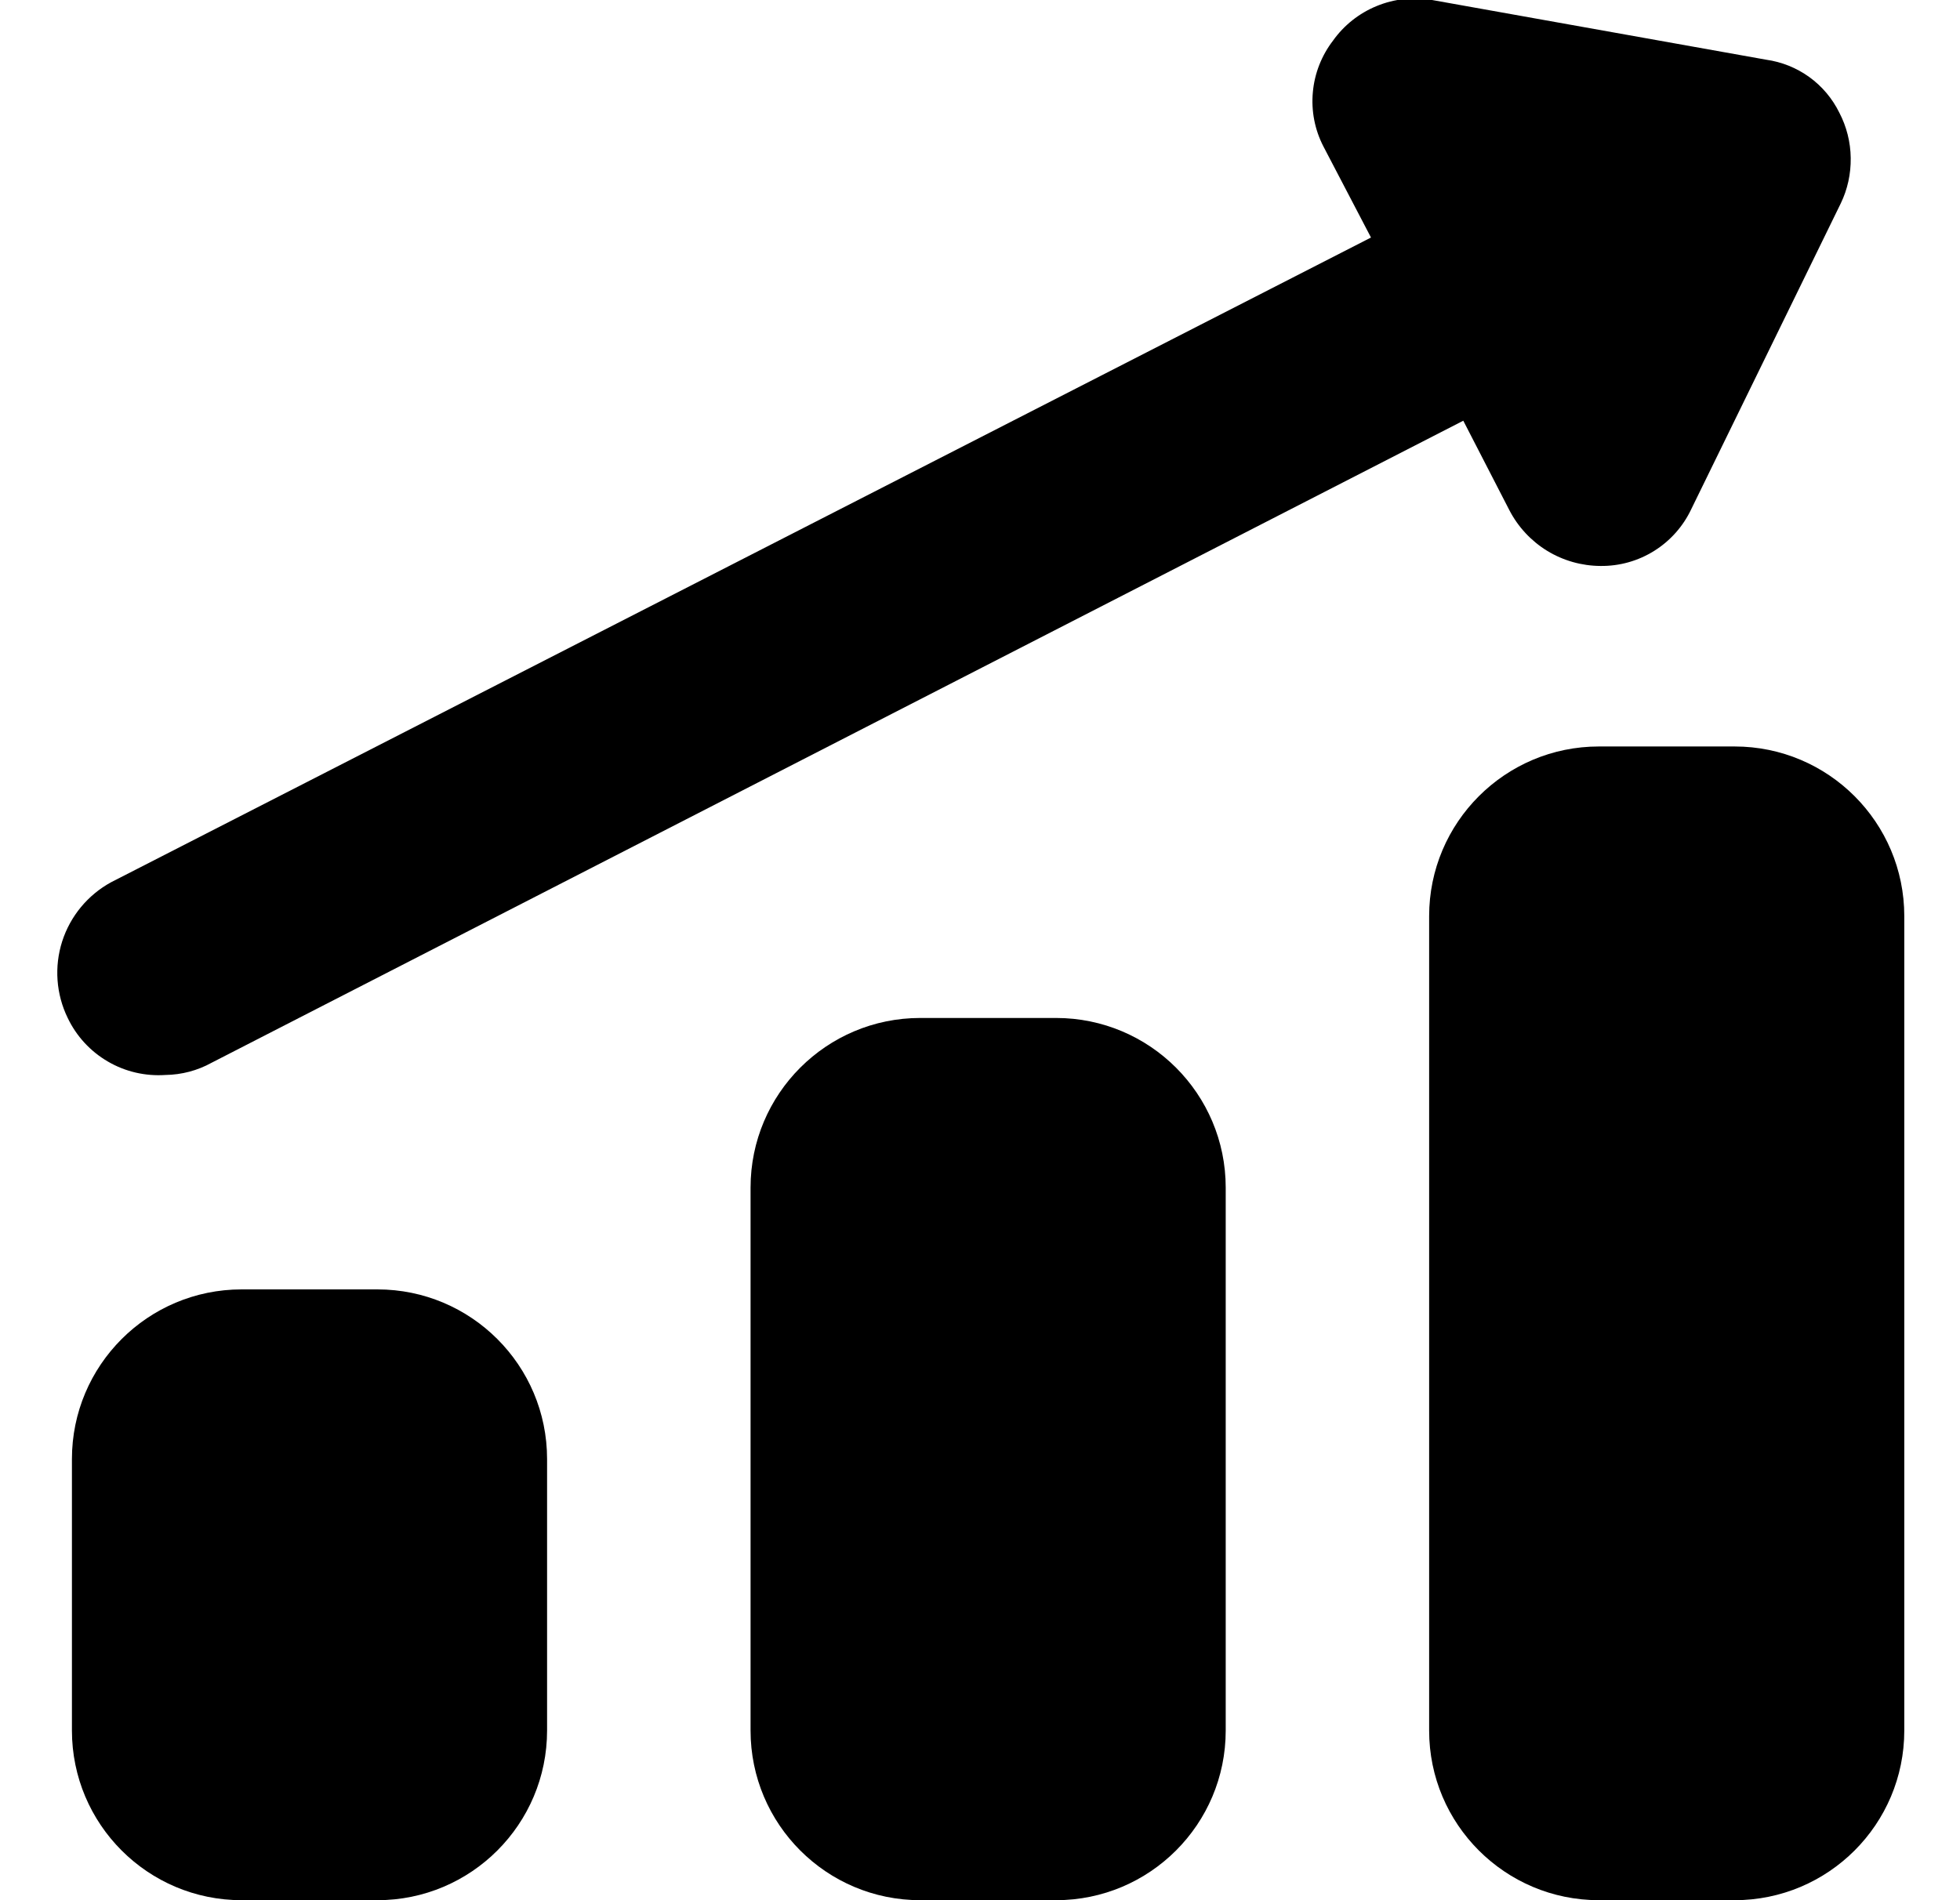
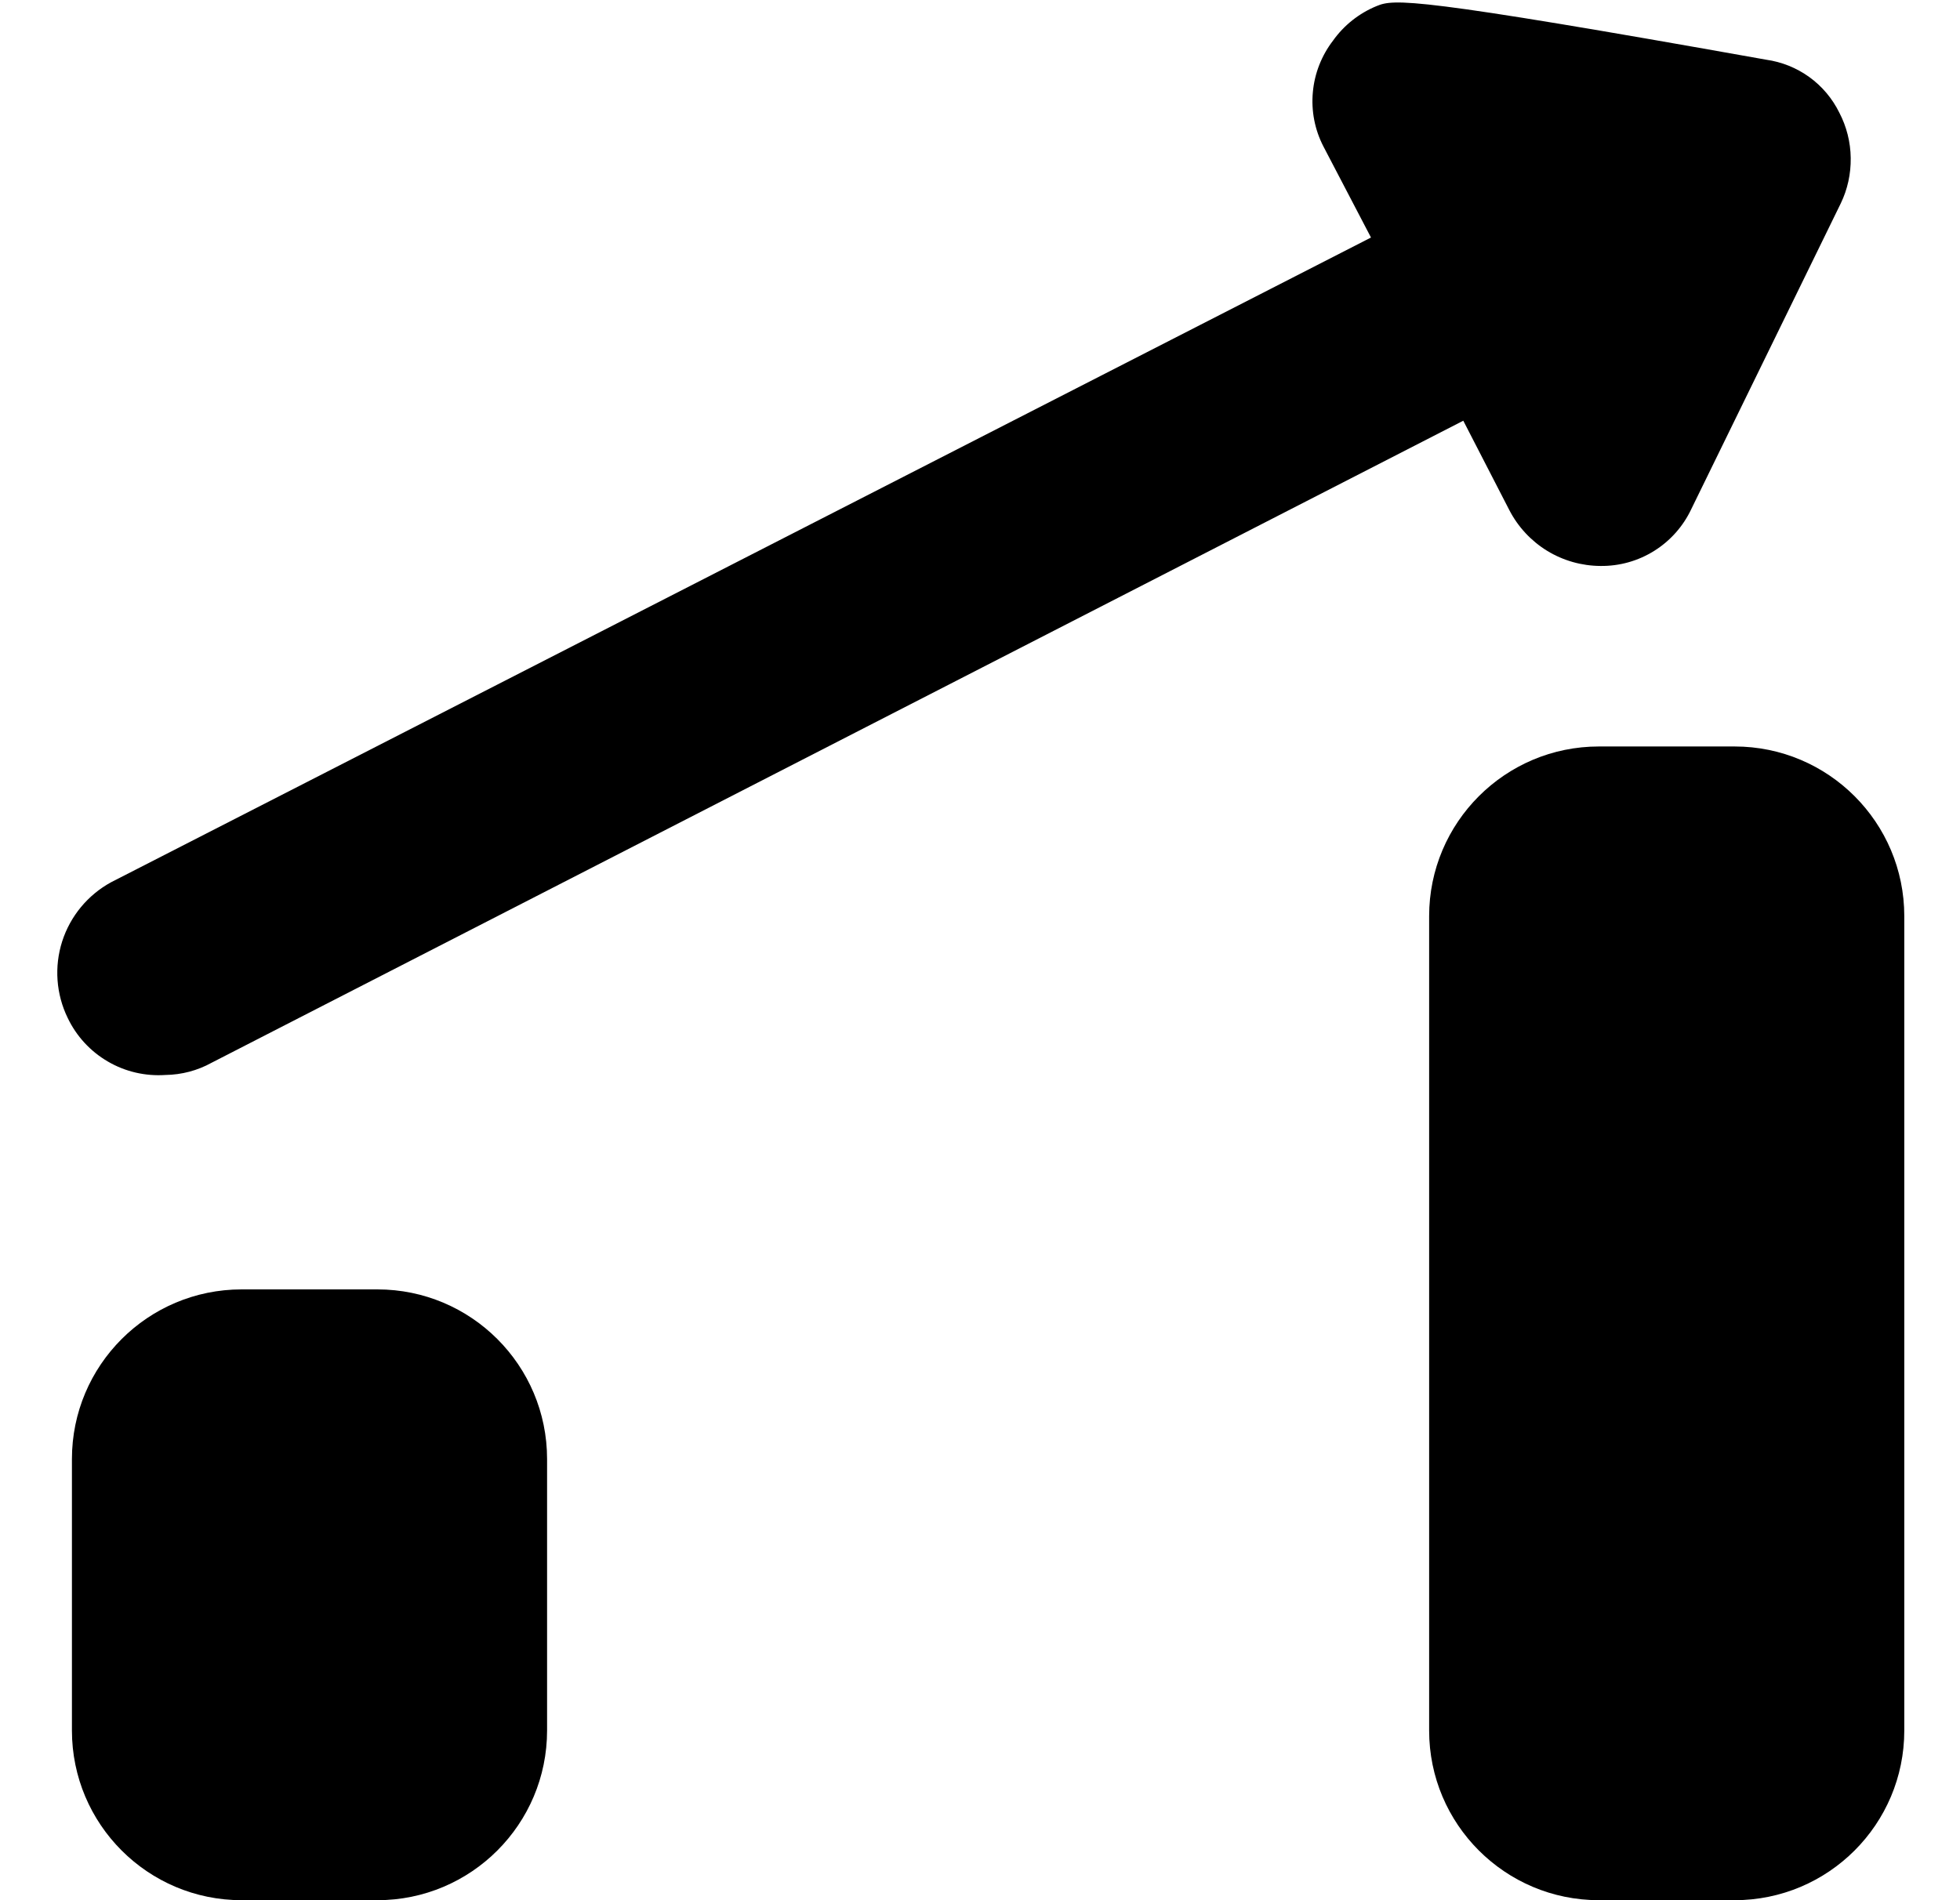
<svg xmlns="http://www.w3.org/2000/svg" width="33" height="32" viewBox="0 0 33 32" fill="none">
  <path d="M29.205 12.571H26.92C25.342 12.571 24.062 13.851 24.062 15.428V29.143C24.062 30.721 25.342 32 26.92 32H29.205C30.783 32 32.062 30.721 32.062 29.143V15.428C32.062 13.851 30.783 12.571 29.205 12.571Z" fill="black" />
  <path d="M6.354 21.714H4.068C2.49 21.714 1.211 22.993 1.211 24.571V29.142C1.211 30.72 2.49 32 4.068 32H6.354C7.932 32 9.211 30.72 9.211 29.142V24.571C9.211 22.993 7.932 21.714 6.354 21.714Z" fill="black" />
-   <path d="M17.78 17.143H15.494C13.916 17.143 12.637 18.422 12.637 20V29.143C12.637 30.721 13.916 32 15.494 32H17.78C19.358 32 20.637 30.721 20.637 29.143V20C20.637 18.422 19.358 17.143 17.78 17.143Z" fill="black" />
-   <path d="M30.968 1.897C30.851 1.659 30.678 1.453 30.462 1.297C30.247 1.142 29.997 1.042 29.734 1.005L24.111 -0C23.797 -0.055 23.473 -0.02 23.178 0.102C22.883 0.223 22.628 0.425 22.443 0.685C22.25 0.937 22.132 1.238 22.104 1.554C22.075 1.869 22.137 2.187 22.283 2.468L23.083 4L1.871 14.857C1.479 15.071 1.184 15.427 1.047 15.853C0.911 16.279 0.944 16.741 1.14 17.143C1.286 17.449 1.521 17.705 1.815 17.876C2.108 18.048 2.447 18.126 2.786 18.103C3.058 18.099 3.325 18.029 3.563 17.897L24.637 7.085L25.414 8.594C25.56 8.875 25.78 9.111 26.049 9.276C26.319 9.441 26.629 9.529 26.946 9.531C27.266 9.535 27.581 9.447 27.853 9.276C28.124 9.106 28.341 8.861 28.477 8.571L30.991 3.428C31.107 3.189 31.164 2.926 31.16 2.66C31.157 2.394 31.091 2.133 30.968 1.897Z" fill="black" />
+   <path d="M30.968 1.897C30.851 1.659 30.678 1.453 30.462 1.297C30.247 1.142 29.997 1.042 29.734 1.005C23.797 -0.055 23.473 -0.02 23.178 0.102C22.883 0.223 22.628 0.425 22.443 0.685C22.25 0.937 22.132 1.238 22.104 1.554C22.075 1.869 22.137 2.187 22.283 2.468L23.083 4L1.871 14.857C1.479 15.071 1.184 15.427 1.047 15.853C0.911 16.279 0.944 16.741 1.14 17.143C1.286 17.449 1.521 17.705 1.815 17.876C2.108 18.048 2.447 18.126 2.786 18.103C3.058 18.099 3.325 18.029 3.563 17.897L24.637 7.085L25.414 8.594C25.56 8.875 25.78 9.111 26.049 9.276C26.319 9.441 26.629 9.529 26.946 9.531C27.266 9.535 27.581 9.447 27.853 9.276C28.124 9.106 28.341 8.861 28.477 8.571L30.991 3.428C31.107 3.189 31.164 2.926 31.16 2.66C31.157 2.394 31.091 2.133 30.968 1.897Z" fill="black" />
</svg>